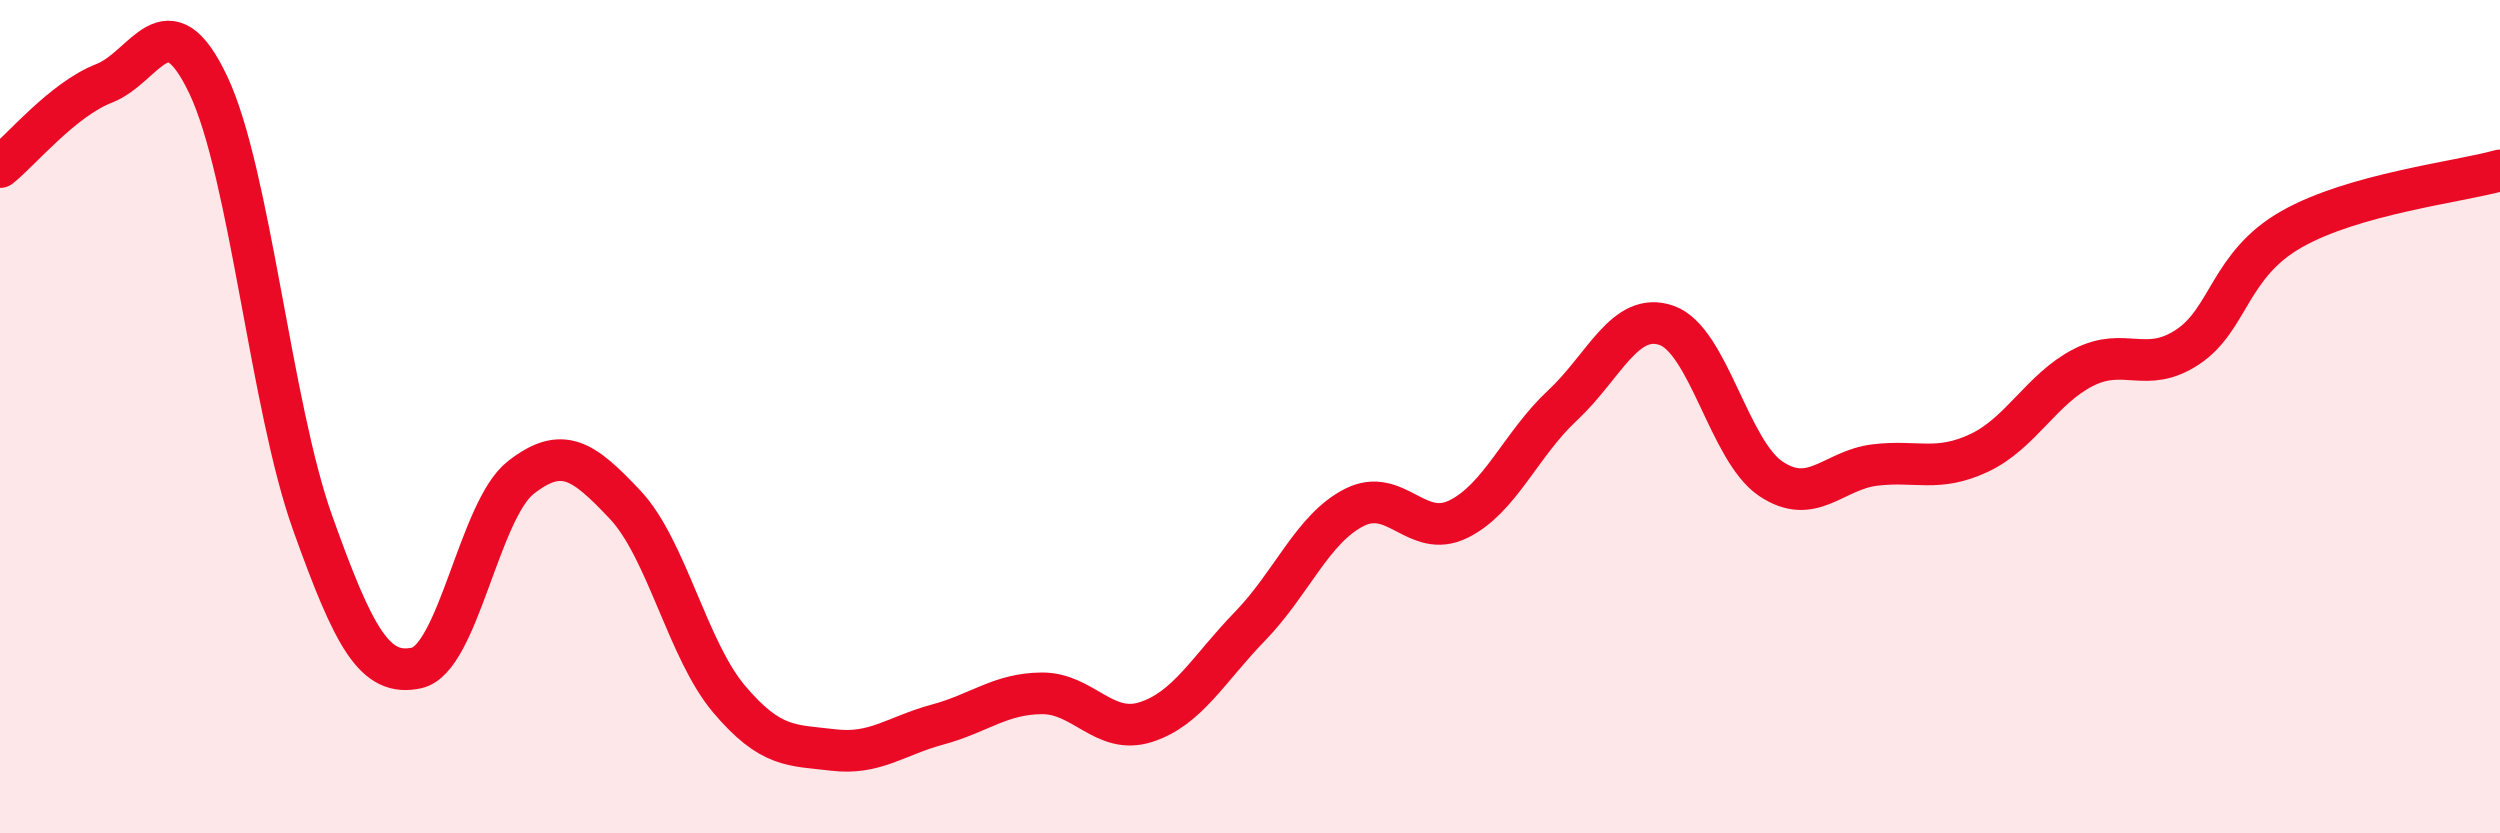
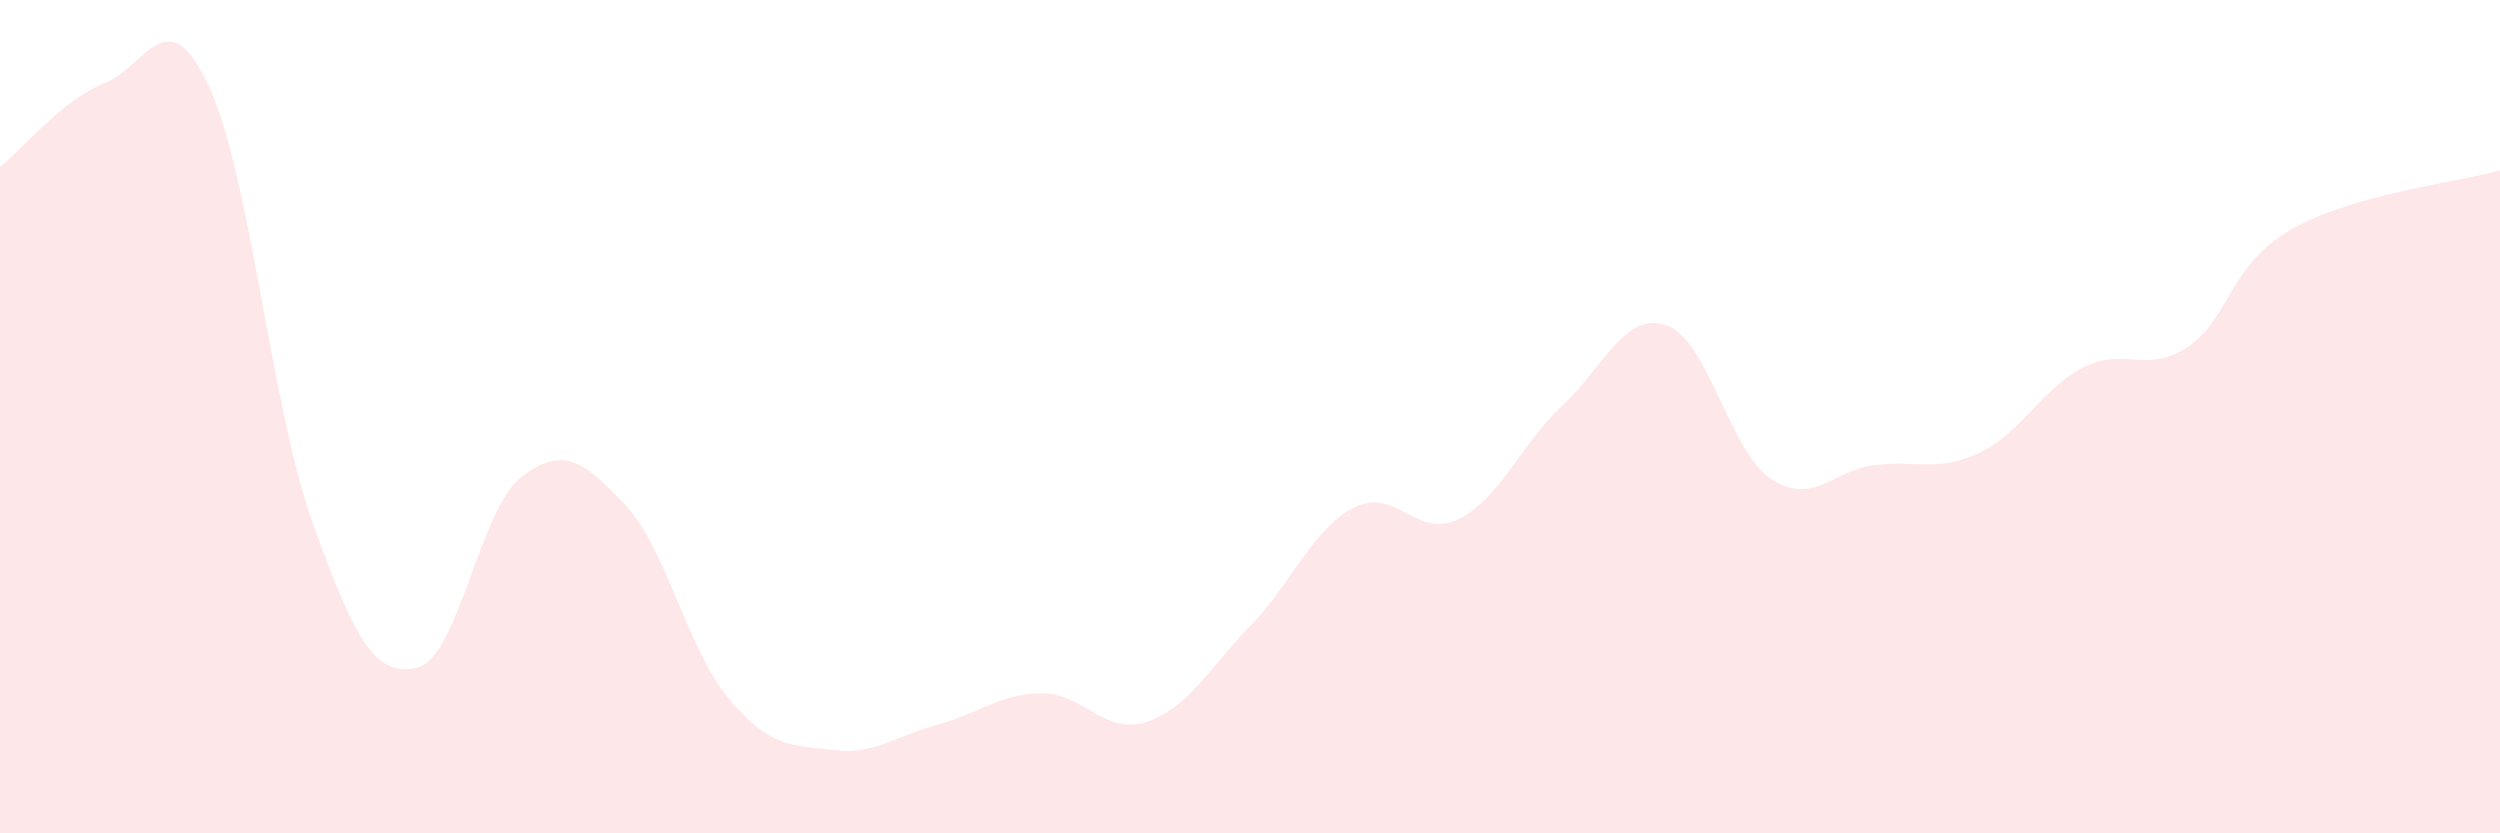
<svg xmlns="http://www.w3.org/2000/svg" width="60" height="20" viewBox="0 0 60 20">
  <path d="M 0,4.01 C 0.5,3.61 1.5,2.39 2.5,2 C 3.5,1.61 4,-0.07 5,2.04 C 6,4.15 6.5,9.74 7.5,12.54 C 8.5,15.34 9,16.25 10,16.03 C 11,15.81 11.5,12.24 12.5,11.46 C 13.5,10.68 14,11.05 15,12.11 C 16,13.17 16.5,15.6 17.5,16.78 C 18.5,17.96 19,17.88 20,18 C 21,18.12 21.5,17.66 22.5,17.39 C 23.5,17.12 24,16.65 25,16.64 C 26,16.63 26.5,17.65 27.5,17.33 C 28.5,17.01 29,16.06 30,15.03 C 31,14 31.5,12.69 32.5,12.18 C 33.5,11.67 34,12.95 35,12.46 C 36,11.97 36.5,10.66 37.5,9.73 C 38.5,8.8 39,7.46 40,7.81 C 41,8.16 41.5,10.82 42.5,11.49 C 43.5,12.16 44,11.28 45,11.16 C 46,11.04 46.5,11.34 47.5,10.87 C 48.5,10.4 49,9.33 50,8.82 C 51,8.31 51.5,8.99 52.5,8.33 C 53.5,7.67 53.5,6.35 55,5.5 C 56.5,4.65 59,4.37 60,4.09L60 20L0 20Z" fill="#EB0A25" opacity="0.1" stroke-linecap="round" stroke-linejoin="round" />
-   <path d="M 0,4.01 C 0.5,3.61 1.5,2.39 2.5,2 C 3.5,1.61 4,-0.07 5,2.04 C 6,4.15 6.5,9.74 7.5,12.54 C 8.5,15.34 9,16.25 10,16.03 C 11,15.81 11.5,12.24 12.5,11.46 C 13.5,10.68 14,11.05 15,12.11 C 16,13.17 16.5,15.6 17.5,16.78 C 18.5,17.96 19,17.88 20,18 C 21,18.12 21.5,17.66 22.5,17.39 C 23.5,17.12 24,16.65 25,16.64 C 26,16.63 26.5,17.65 27.5,17.33 C 28.5,17.01 29,16.06 30,15.03 C 31,14 31.5,12.69 32.5,12.18 C 33.5,11.67 34,12.95 35,12.46 C 36,11.97 36.5,10.66 37.5,9.73 C 38.5,8.8 39,7.46 40,7.81 C 41,8.16 41.5,10.82 42.5,11.49 C 43.5,12.16 44,11.28 45,11.16 C 46,11.04 46.5,11.34 47.5,10.87 C 48.5,10.4 49,9.33 50,8.82 C 51,8.31 51.5,8.99 52.5,8.33 C 53.5,7.67 53.5,6.35 55,5.5 C 56.5,4.65 59,4.37 60,4.09" stroke="#EB0A25" stroke-width="1" fill="none" stroke-linecap="round" stroke-linejoin="round" />
</svg>